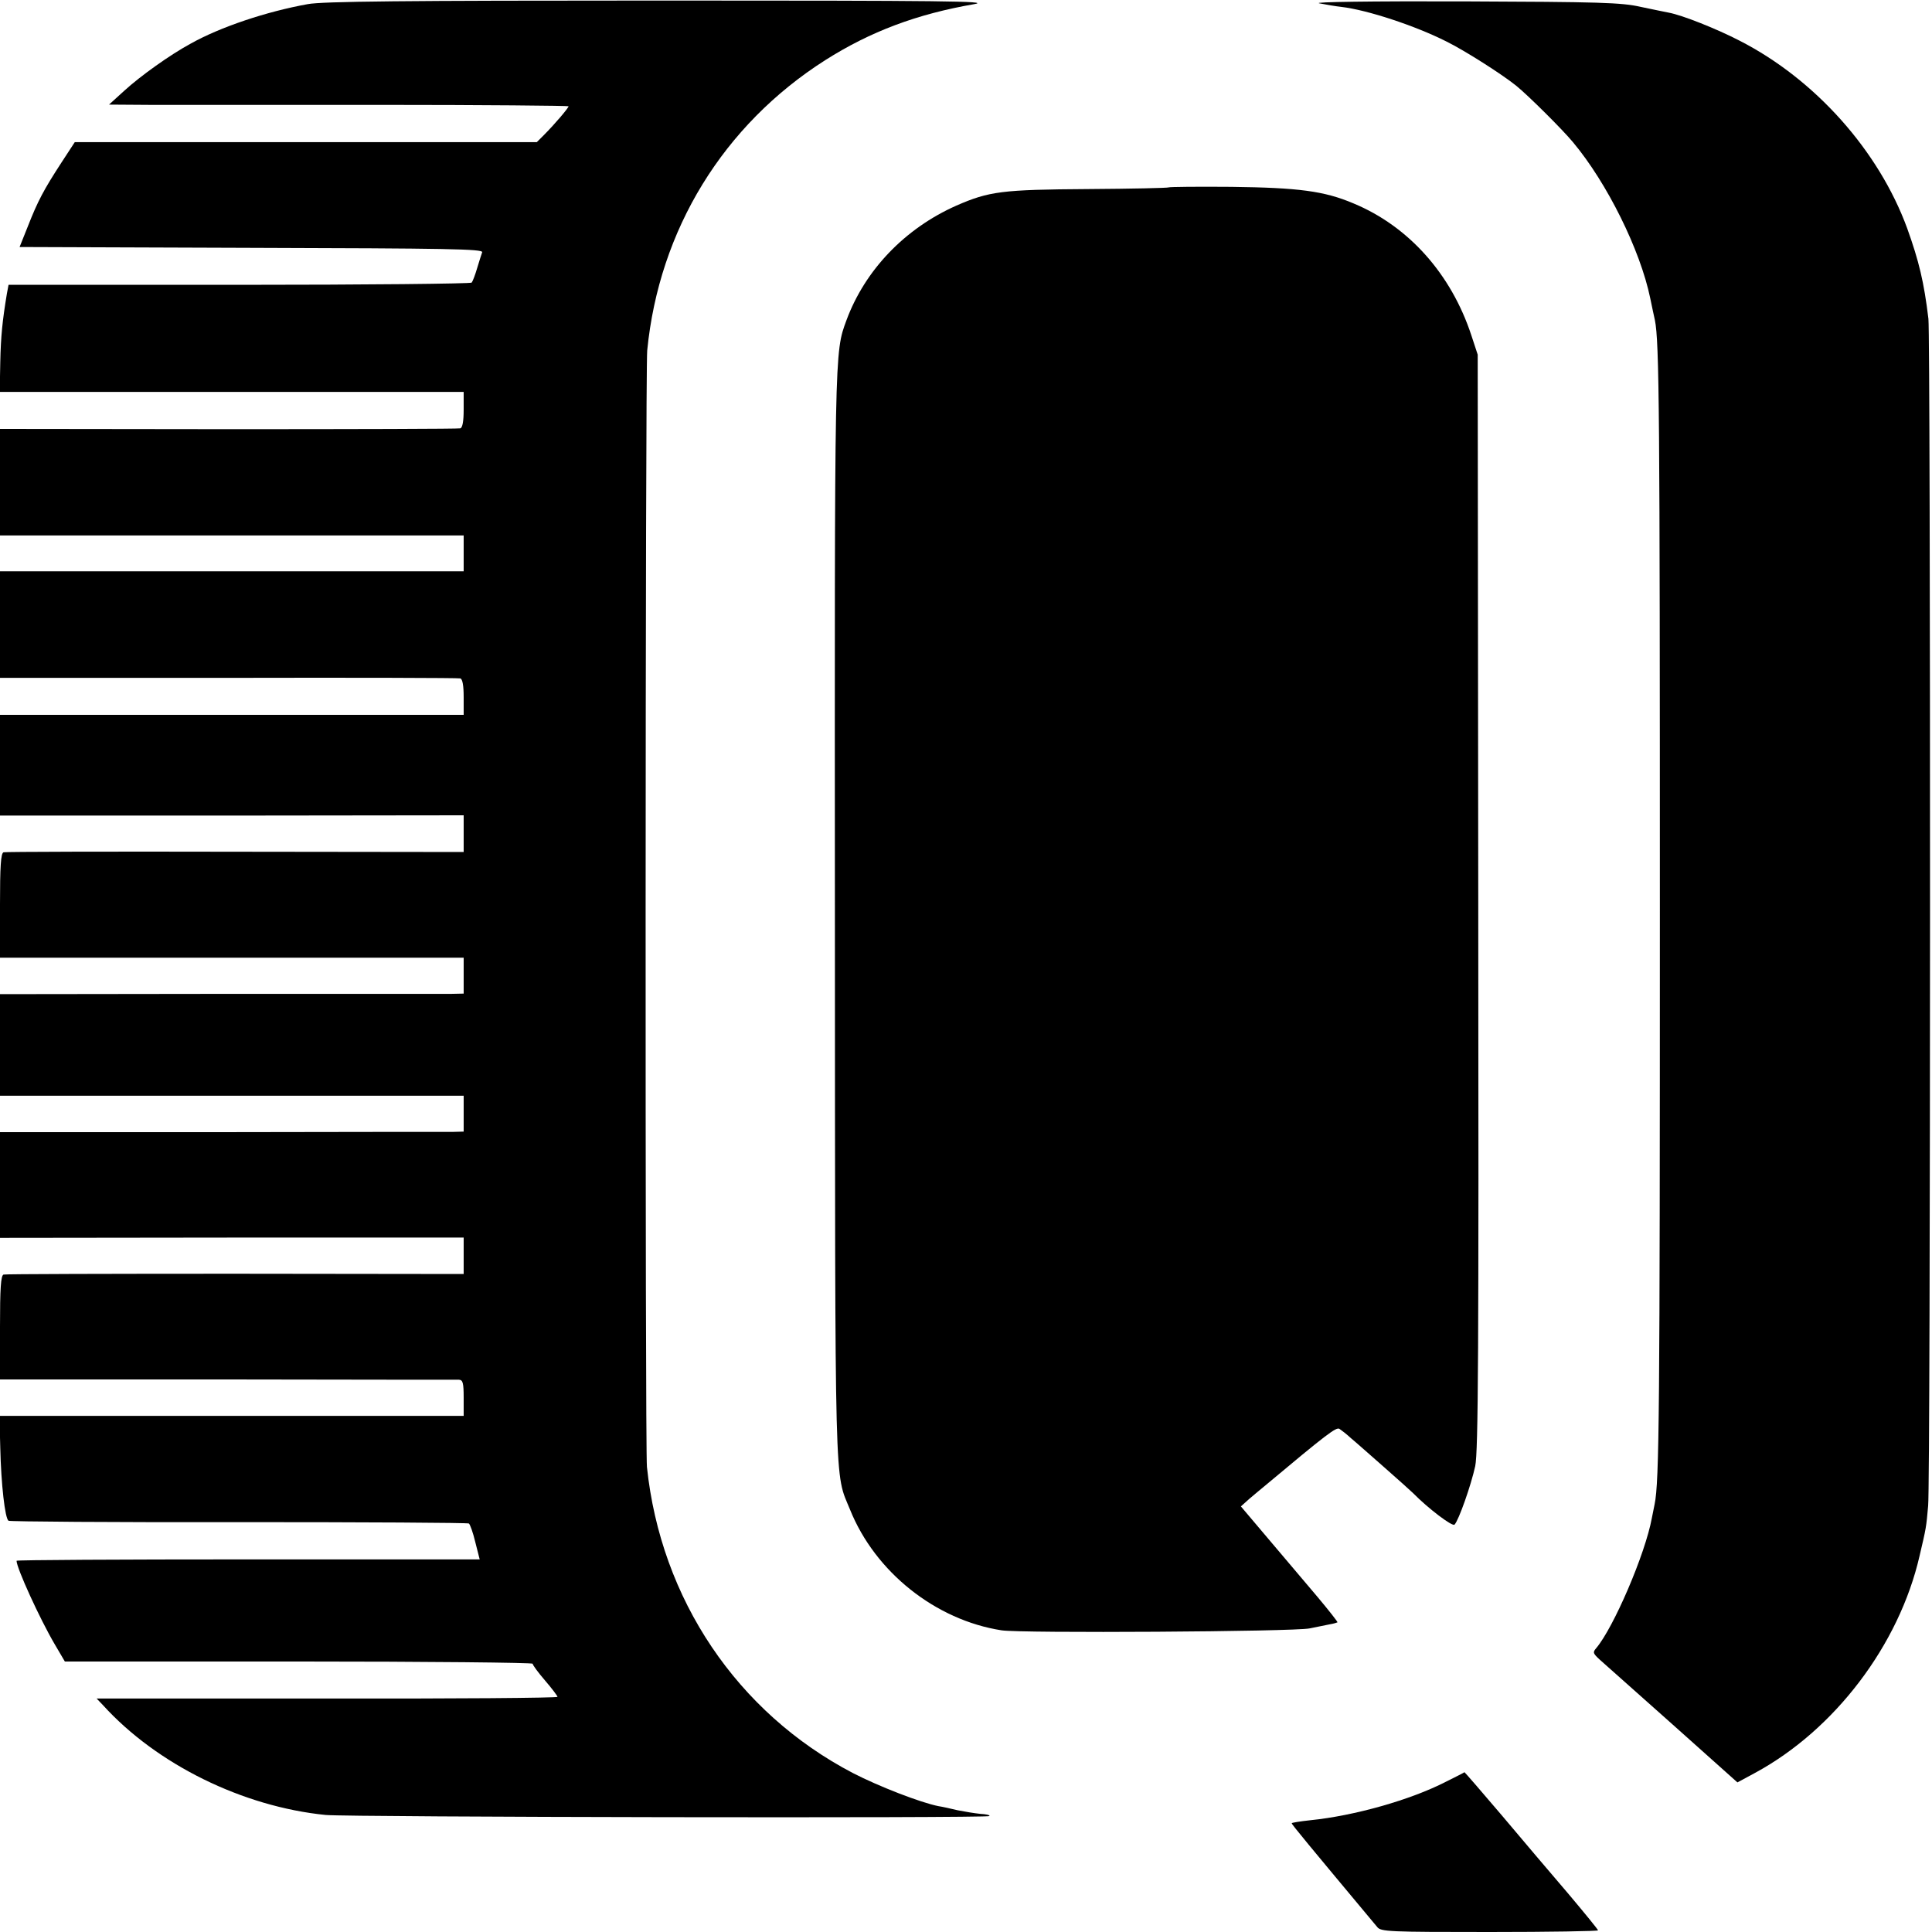
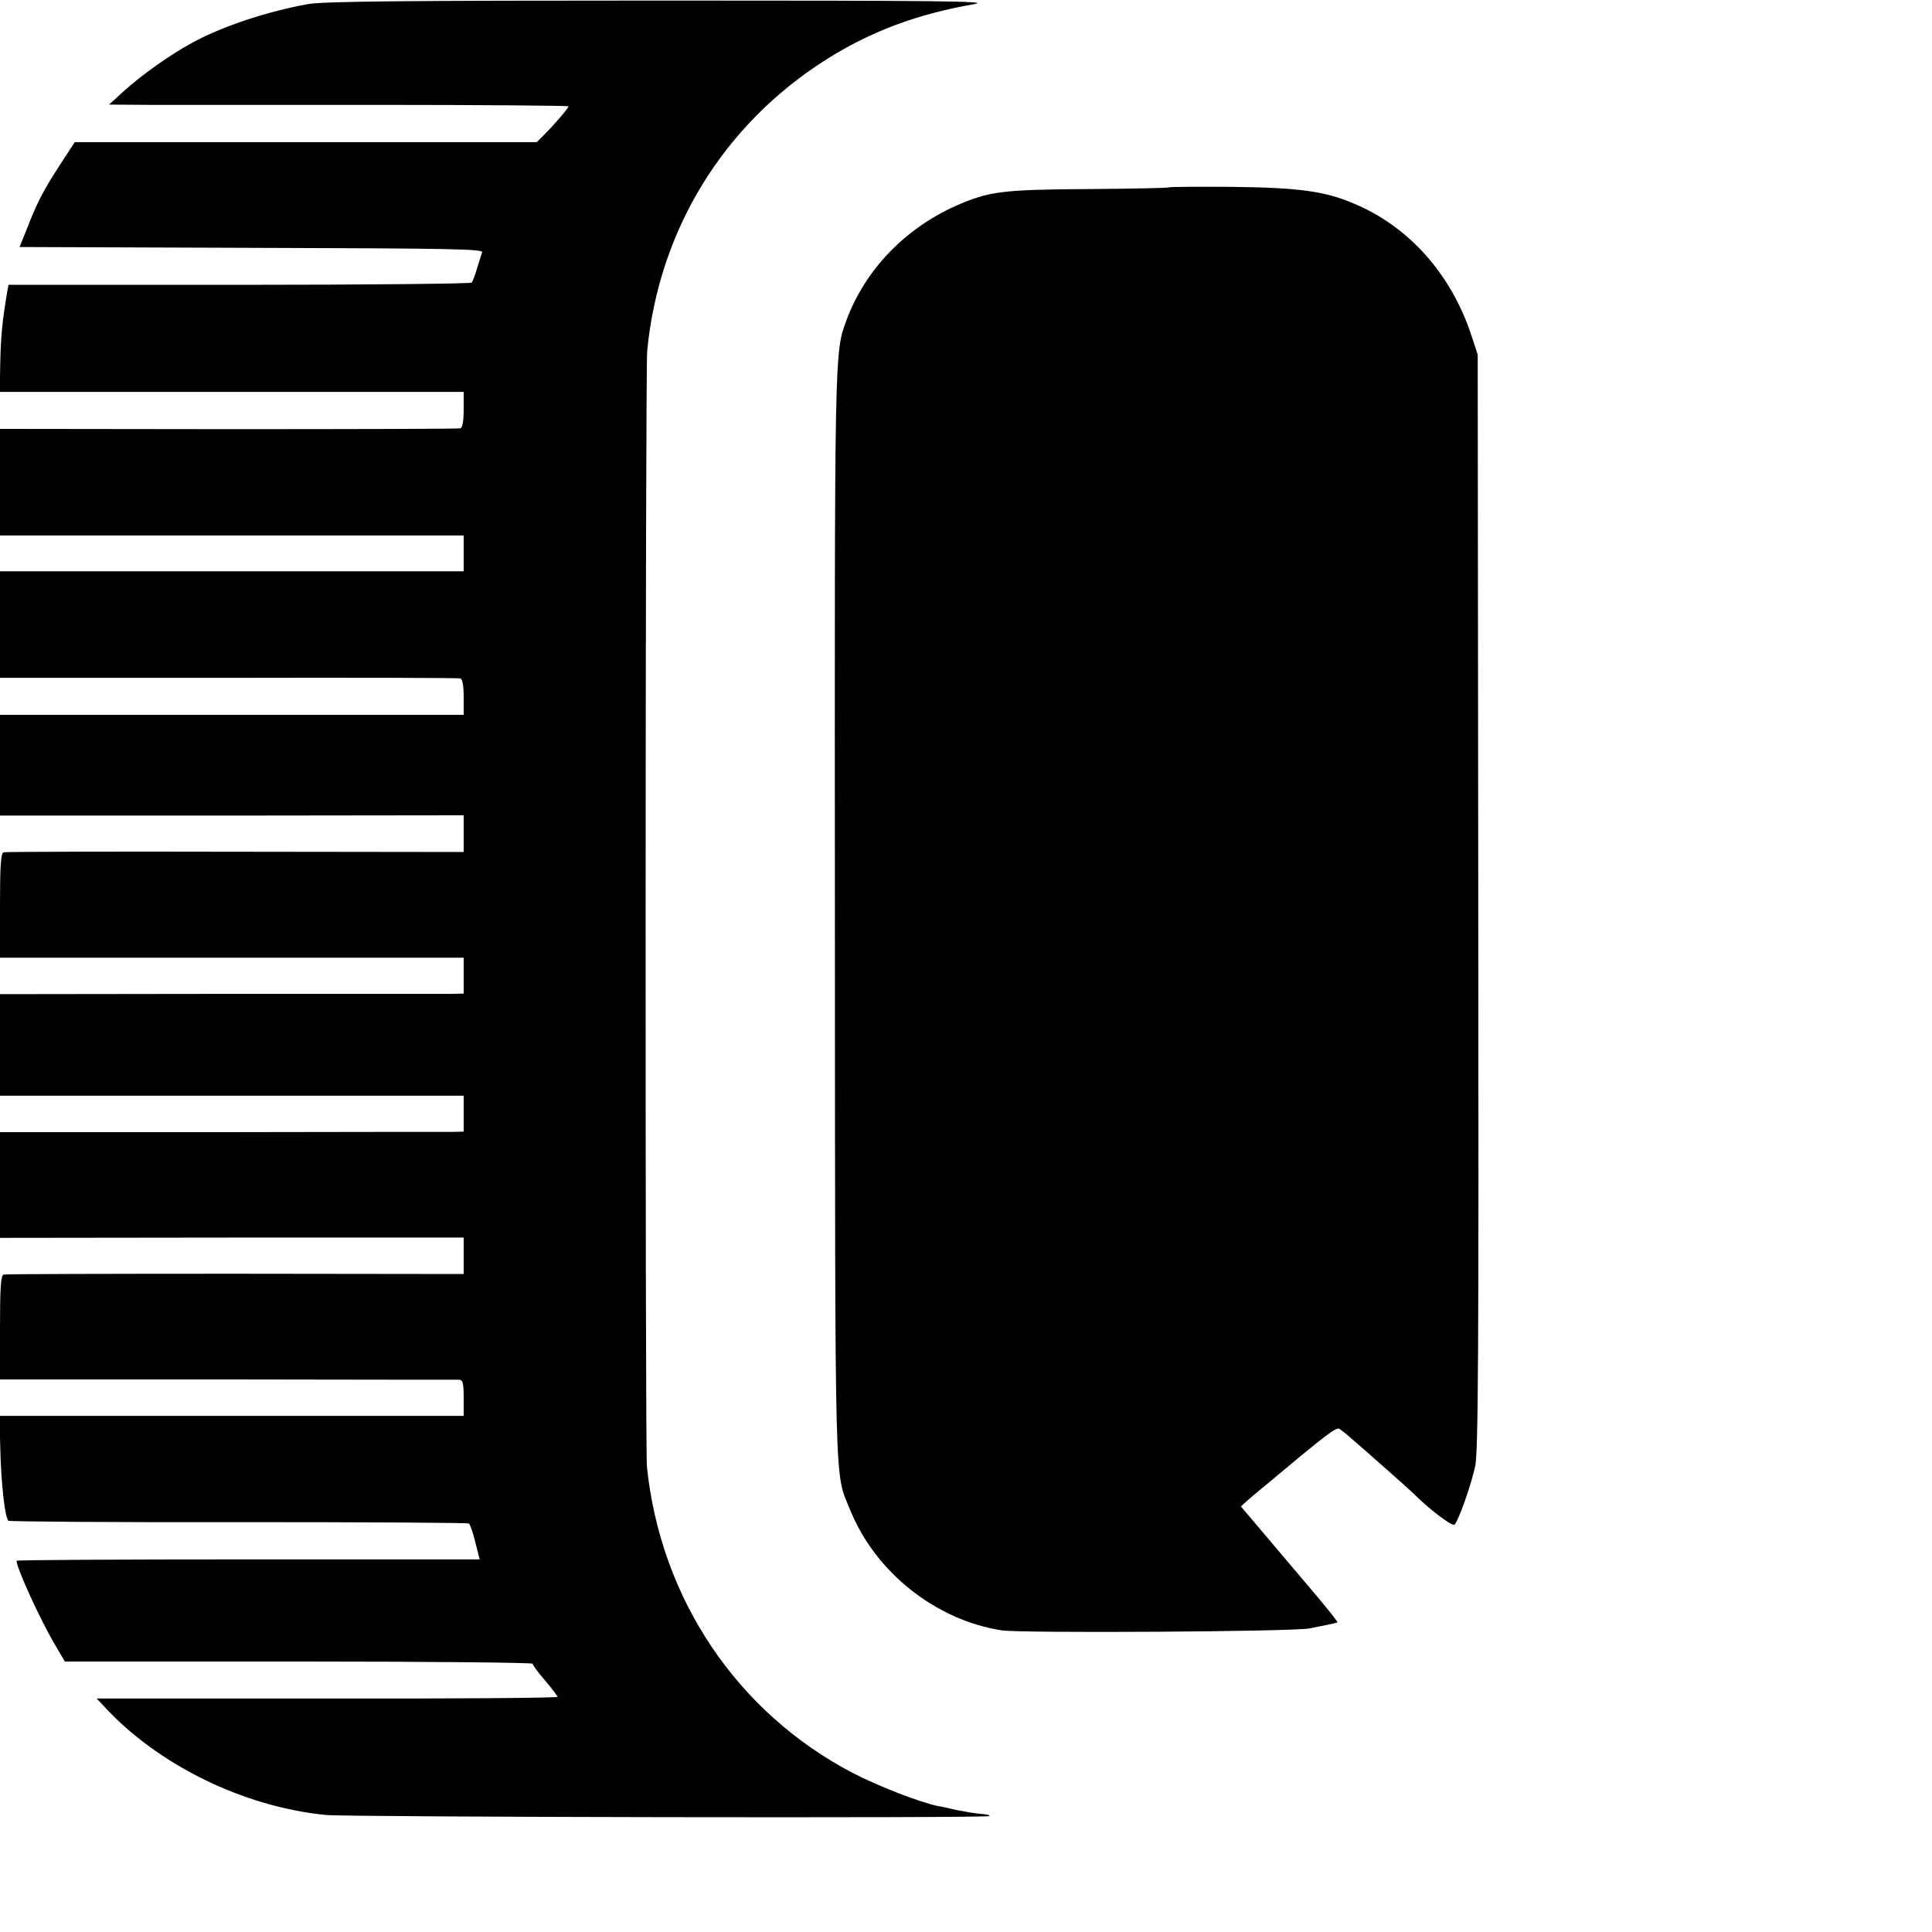
<svg xmlns="http://www.w3.org/2000/svg" version="1.0" width="700pt" height="700pt" viewBox="0 0 700 700" preserveAspectRatio="xMidYMid meet">
  <g transform="translate(0,700) scale(0.1,-0.1)" fill="#000000" stroke="none">
    <path d="M1115 6985 c-150 -27 -317 -83 -424 -143 -74 -40 -182 -117 -241 -171 l-55 -50 145 -1 c80 0 454 0 833 0 378 0 687 -3 687 -5 0 -6 -50 -65 -90 -105 l-25 -25 -837 0 -837 0 -49 -75 c-63 -97 -85 -138 -121 -230 l-30 -75 841 -3 c712 -2 839 -4 835 -16 -3 -8 -11 -34 -18 -57 -7 -24 -16 -48 -20 -53 -4 -4 -383 -8 -843 -8 l-835 0 -6 -32 c-16 -97 -22 -153 -24 -249 l-2 -107 841 0 840 0 0 -64 c0 -42 -4 -65 -12 -68 -7 -2 -385 -3 -841 -3 l-827 1 0 -193 0 -193 840 0 840 0 0 -65 0 -65 -840 0 -840 0 0 -193 0 -193 828 0 c455 1 833 0 840 -2 8 -3 12 -26 12 -68 l0 -64 -840 0 -840 0 0 -182 0 -183 840 0 840 1 0 -66 0 -67 -827 1 c-456 1 -834 0 -840 -2 -10 -3 -13 -51 -13 -193 l0 -189 840 0 840 0 0 -65 0 -65 -47 -1 c-27 0 -405 0 -841 0 l-792 -1 0 -184 0 -184 840 0 840 0 0 -65 0 -65 -37 -1 c-21 0 -399 0 -840 -1 l-803 0 0 -192 0 -191 840 1 840 0 0 -66 0 -66 -827 1 c-456 0 -834 -1 -840 -3 -10 -3 -13 -50 -13 -192 l0 -188 823 0 c452 -1 830 -1 840 -1 14 -1 17 -11 17 -66 l0 -65 -841 0 -841 0 3 -116 c3 -131 17 -256 30 -264 4 -3 380 -6 835 -5 454 0 829 -2 833 -5 4 -3 15 -33 23 -67 l16 -63 -839 0 c-462 0 -839 -2 -839 -5 0 -26 84 -210 138 -302 l37 -63 848 0 c466 0 847 -4 847 -8 0 -5 20 -32 45 -61 25 -29 45 -56 45 -59 0 -4 -376 -7 -835 -6 l-835 0 23 -24 c195 -215 507 -368 807 -398 86 -8 2400 -12 2405 -4 2 4 -13 7 -33 8 -20 2 -57 8 -82 13 -25 6 -56 13 -70 15 -65 13 -215 71 -310 120 -419 219 -696 630 -746 1109 -7 67 -6 3975 1 4045 43 438 276 817 645 1052 164 104 332 167 540 203 63 11 -113 13 -1135 13 -935 0 -1226 -3 -1280 -13z" />
-     <path d="M4780 6988 c25 -5 61 -11 80 -13 94 -11 267 -68 380 -125 67 -33 202 -119 254 -161 43 -35 167 -158 205 -204 124 -148 244 -391 280 -565 6 -30 14 -66 17 -80 16 -78 18 -341 18 -2150 0 -1801 -2 -2058 -19 -2140 -3 -14 -7 -36 -10 -50 -24 -131 -139 -398 -202 -472 -13 -15 -11 -19 14 -42 15 -13 134 -119 263 -234 l235 -210 63 34 c289 156 523 464 597 787 24 102 24 102 31 181 9 87 9 4231 1 4301 -16 133 -34 208 -77 328 -103 281 -333 539 -606 679 -85 44 -209 93 -257 102 -12 2 -58 12 -102 21 -70 16 -149 18 -645 20 -332 1 -546 -2 -520 -7z" />
    <path d="M4234 6321 c-2 -2 -133 -5 -291 -6 -312 -2 -359 -8 -478 -60 -187 -83 -331 -234 -398 -415 -44 -120 -43 -91 -42 -2165 1 -2129 -2 -2005 55 -2145 91 -226 310 -400 549 -437 70 -11 1058 -5 1116 7 28 6 61 12 74 15 13 2 25 6 27 7 1 2 -32 44 -74 94 -42 50 -122 144 -177 209 l-99 117 30 27 c17 14 41 35 55 46 227 190 260 215 272 208 6 -4 26 -19 42 -34 17 -14 71 -62 120 -105 50 -44 97 -86 105 -94 54 -55 142 -122 150 -114 15 15 60 143 75 212 11 53 13 409 11 2046 l-2 1981 -23 70 c-73 222 -227 395 -427 478 -106 45 -199 57 -442 60 -123 1 -225 0 -228 -2z" />
-     <path d="M5240 545 c-130 -67 -334 -124 -492 -140 -38 -4 -68 -9 -68 -11 0 -4 62 -79 310 -376 13 -17 44 -18 407 -18 216 0 393 3 393 6 0 3 -49 63 -108 133 -59 69 -168 197 -241 284 -73 86 -134 156 -135 156 0 -1 -30 -16 -66 -34z" />
  </g>
</svg>